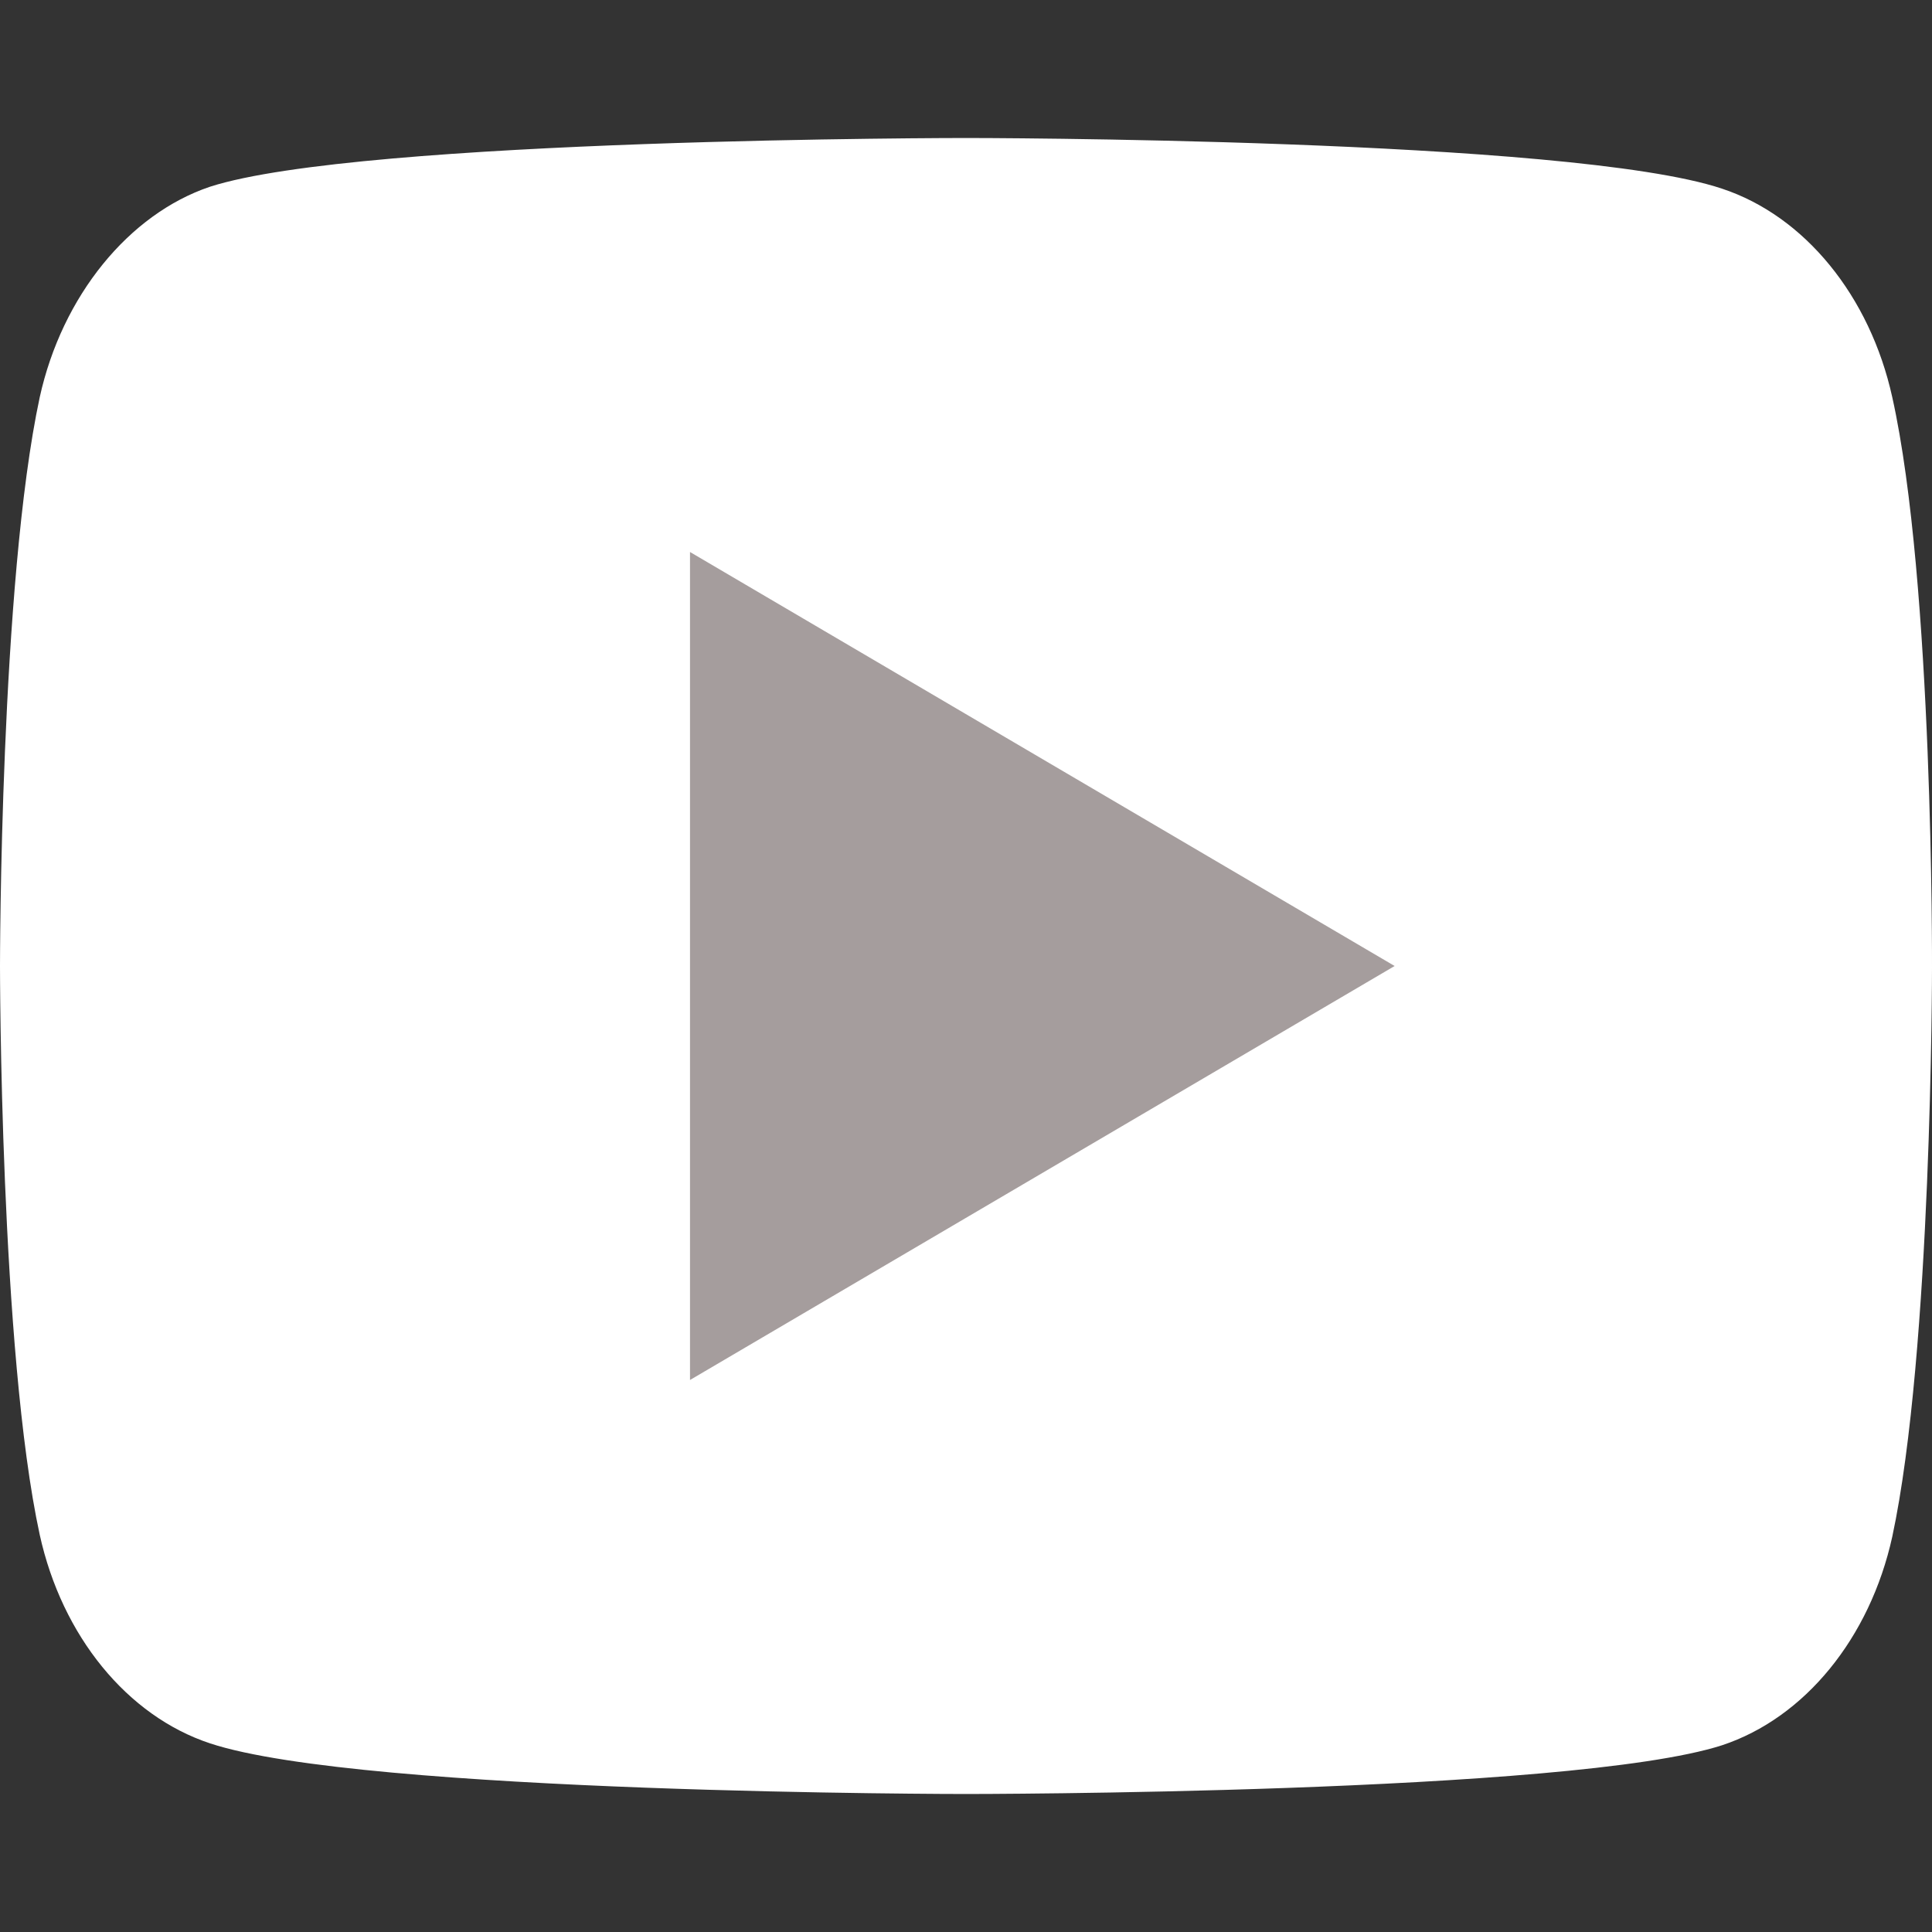
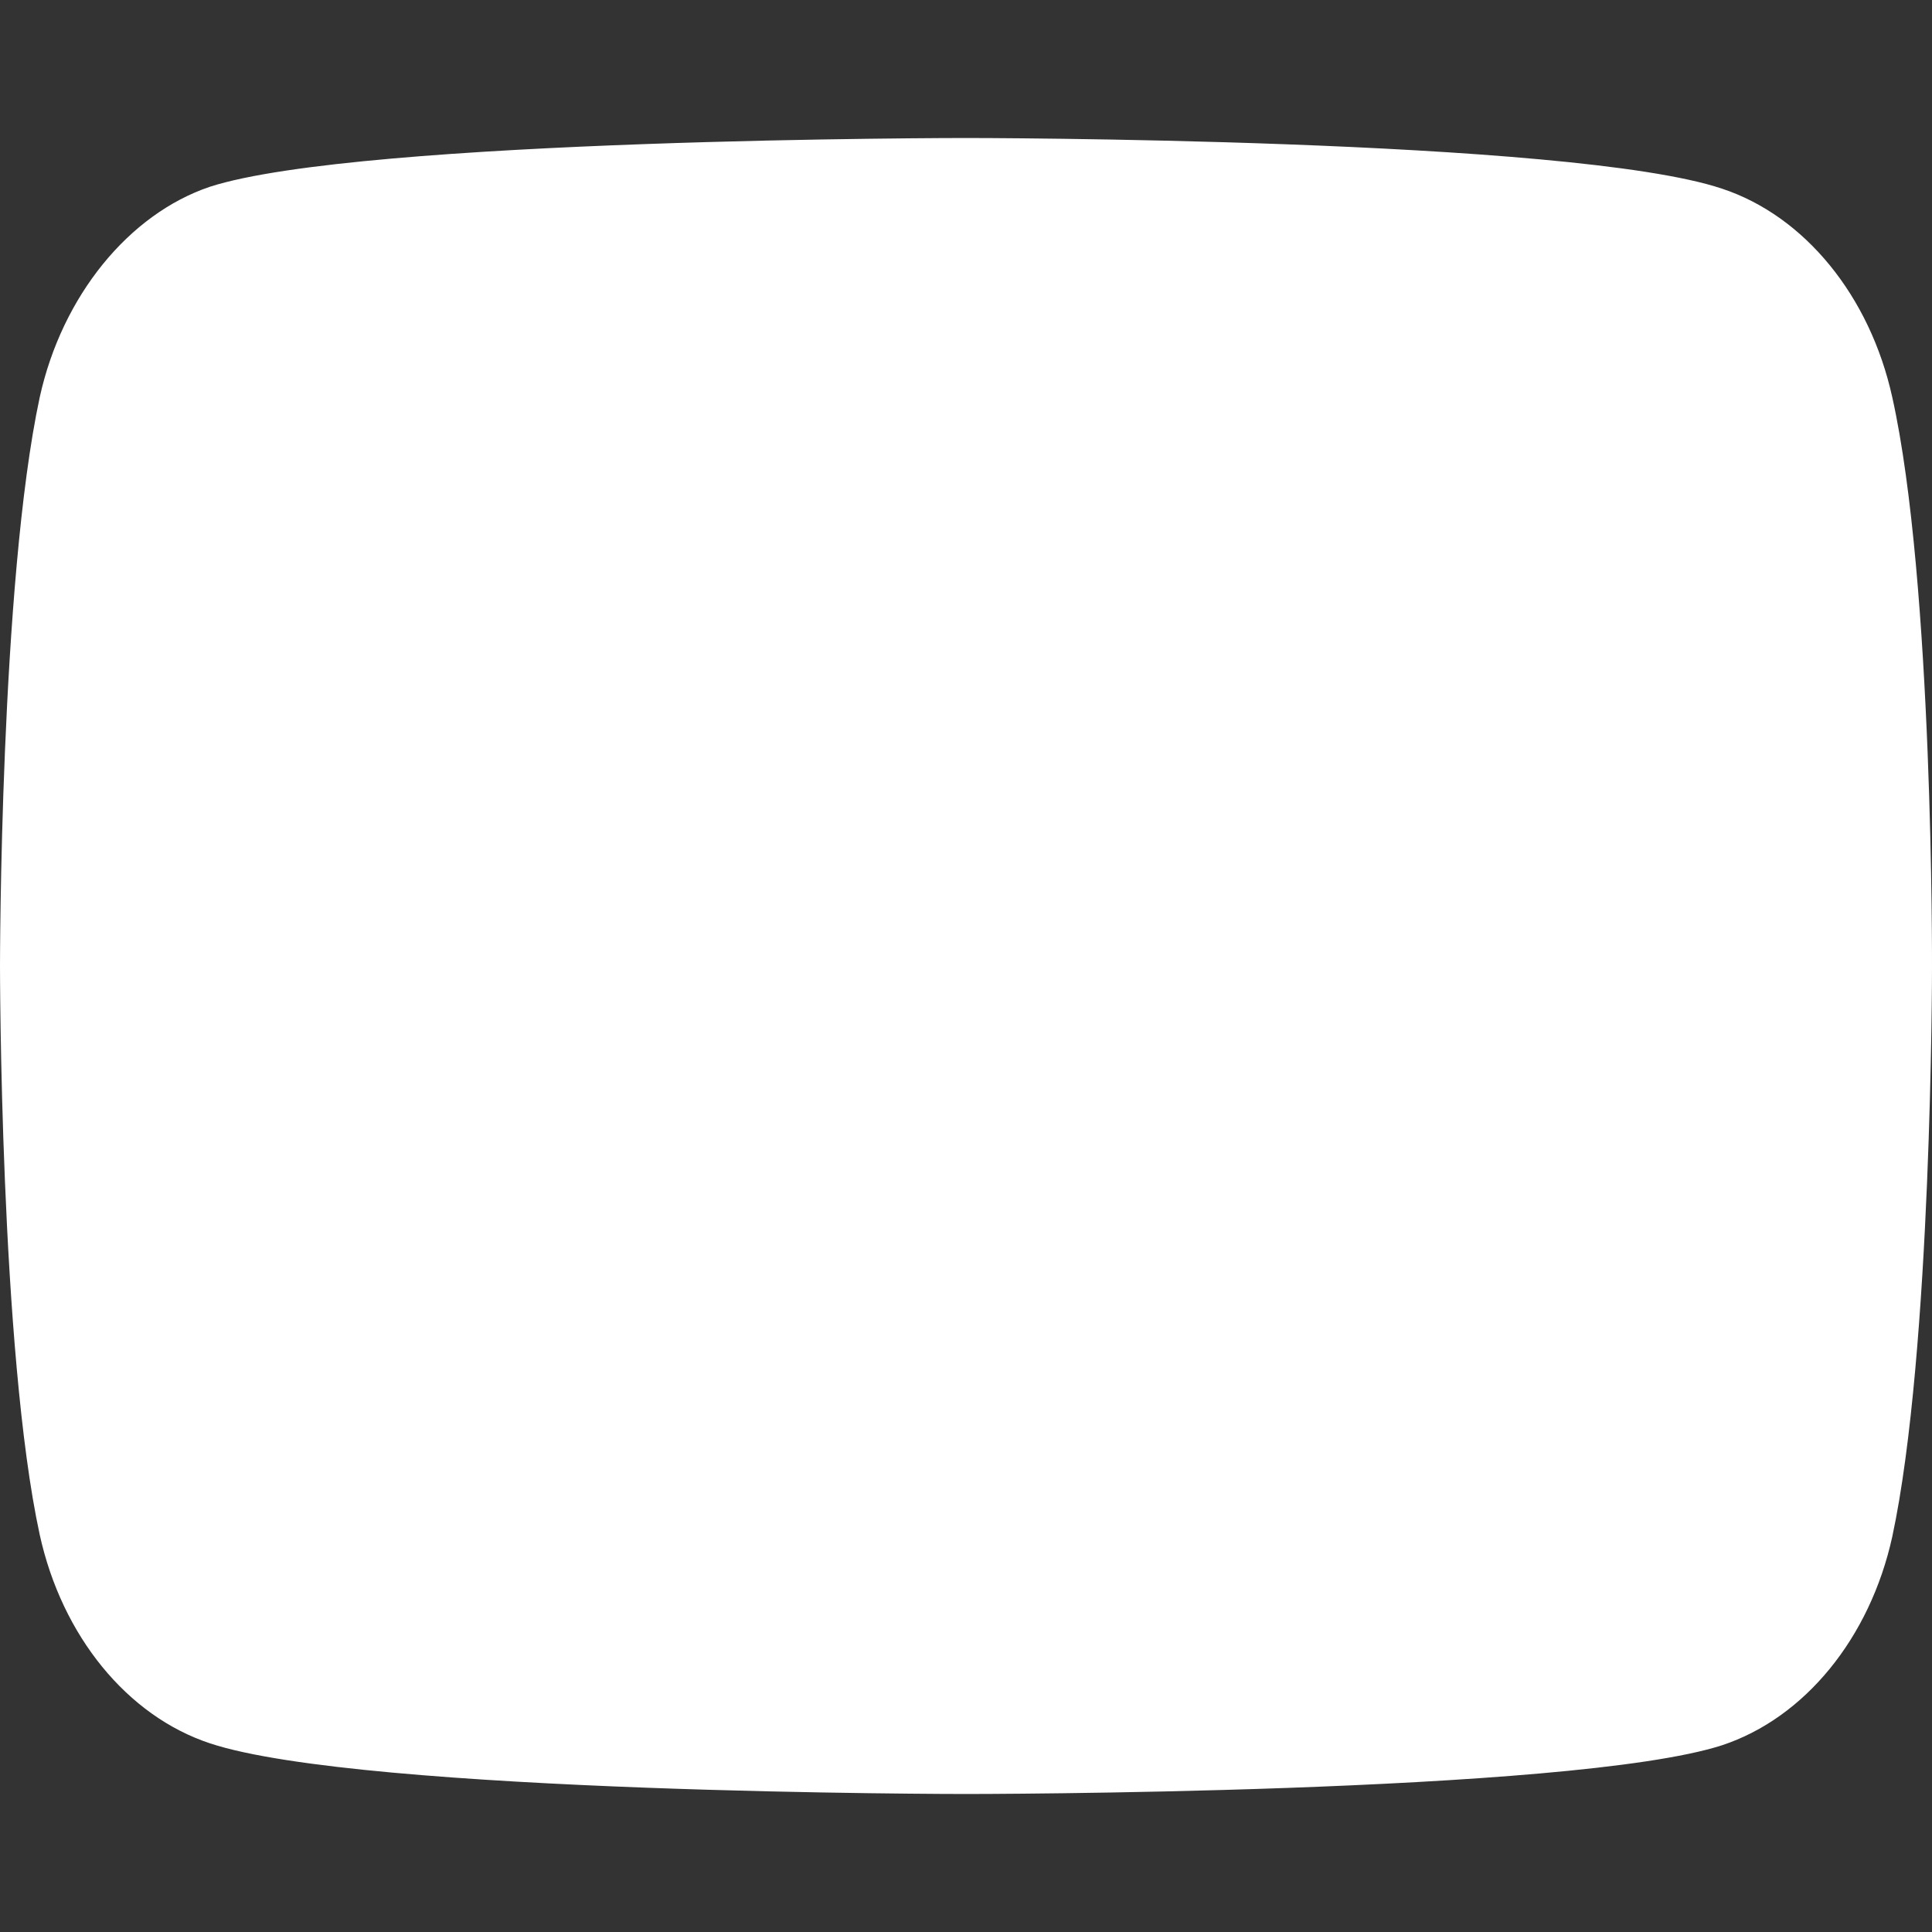
<svg xmlns="http://www.w3.org/2000/svg" width="14" height="14" viewBox="0 0 14 14" fill="none">
  <rect x="0" y="0" width="14" height="14" fill="#333333" stroke="none" />
  <path d="M13.712 2.878C13.55 2.144 13.077 1.565 12.478 1.367C11.382 1 7 1 7 1C7 1 2.618 1 1.522 1.353C0.934 1.551 0.45 2.144 0.288 2.878C0 4.219 0 7 0 7C0 7 0 9.795 0.288 11.122C0.45 11.857 0.923 12.435 1.522 12.633C2.629 13 7 13 7 13C7 13 11.382 13 12.478 12.647C13.077 12.449 13.55 11.871 13.712 11.136C14 9.795 14 7.014 14 7.014C14 7.014 14.011 4.219 13.712 2.878Z" fill="white" />
-   <path d="M5 4V10L10.106 7L5 4Z" fill="#A59D9D" />
</svg>